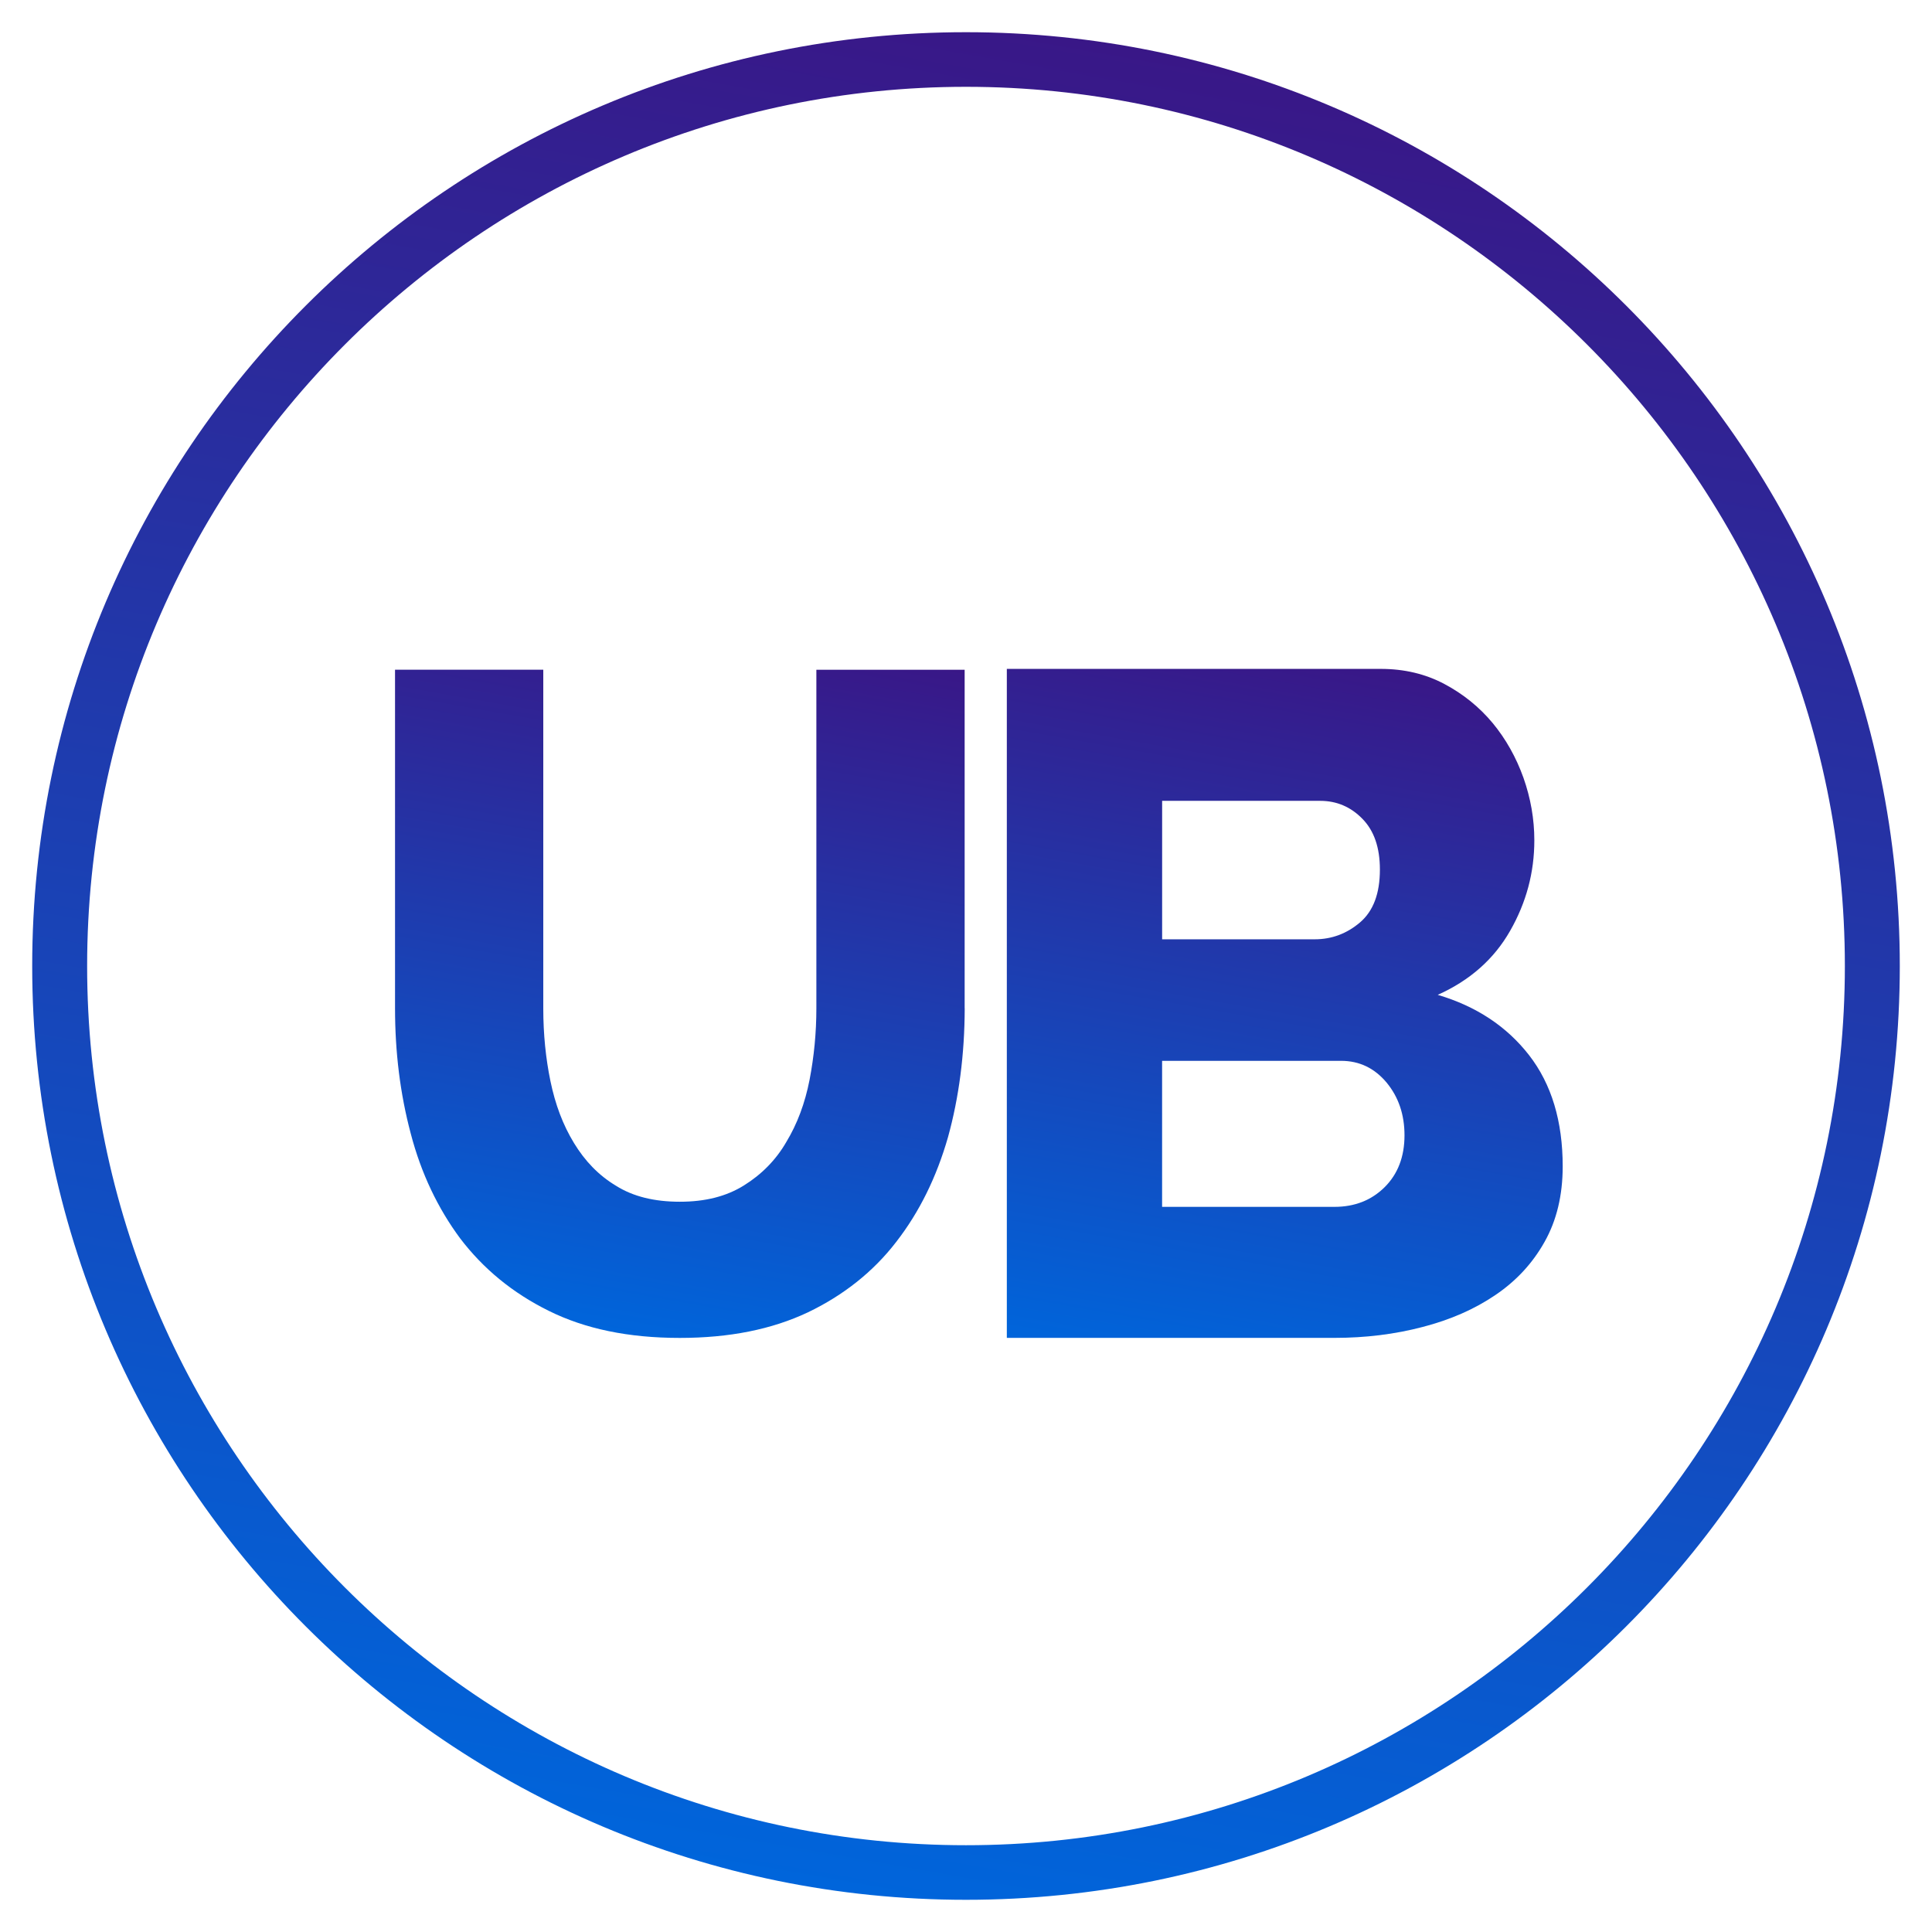
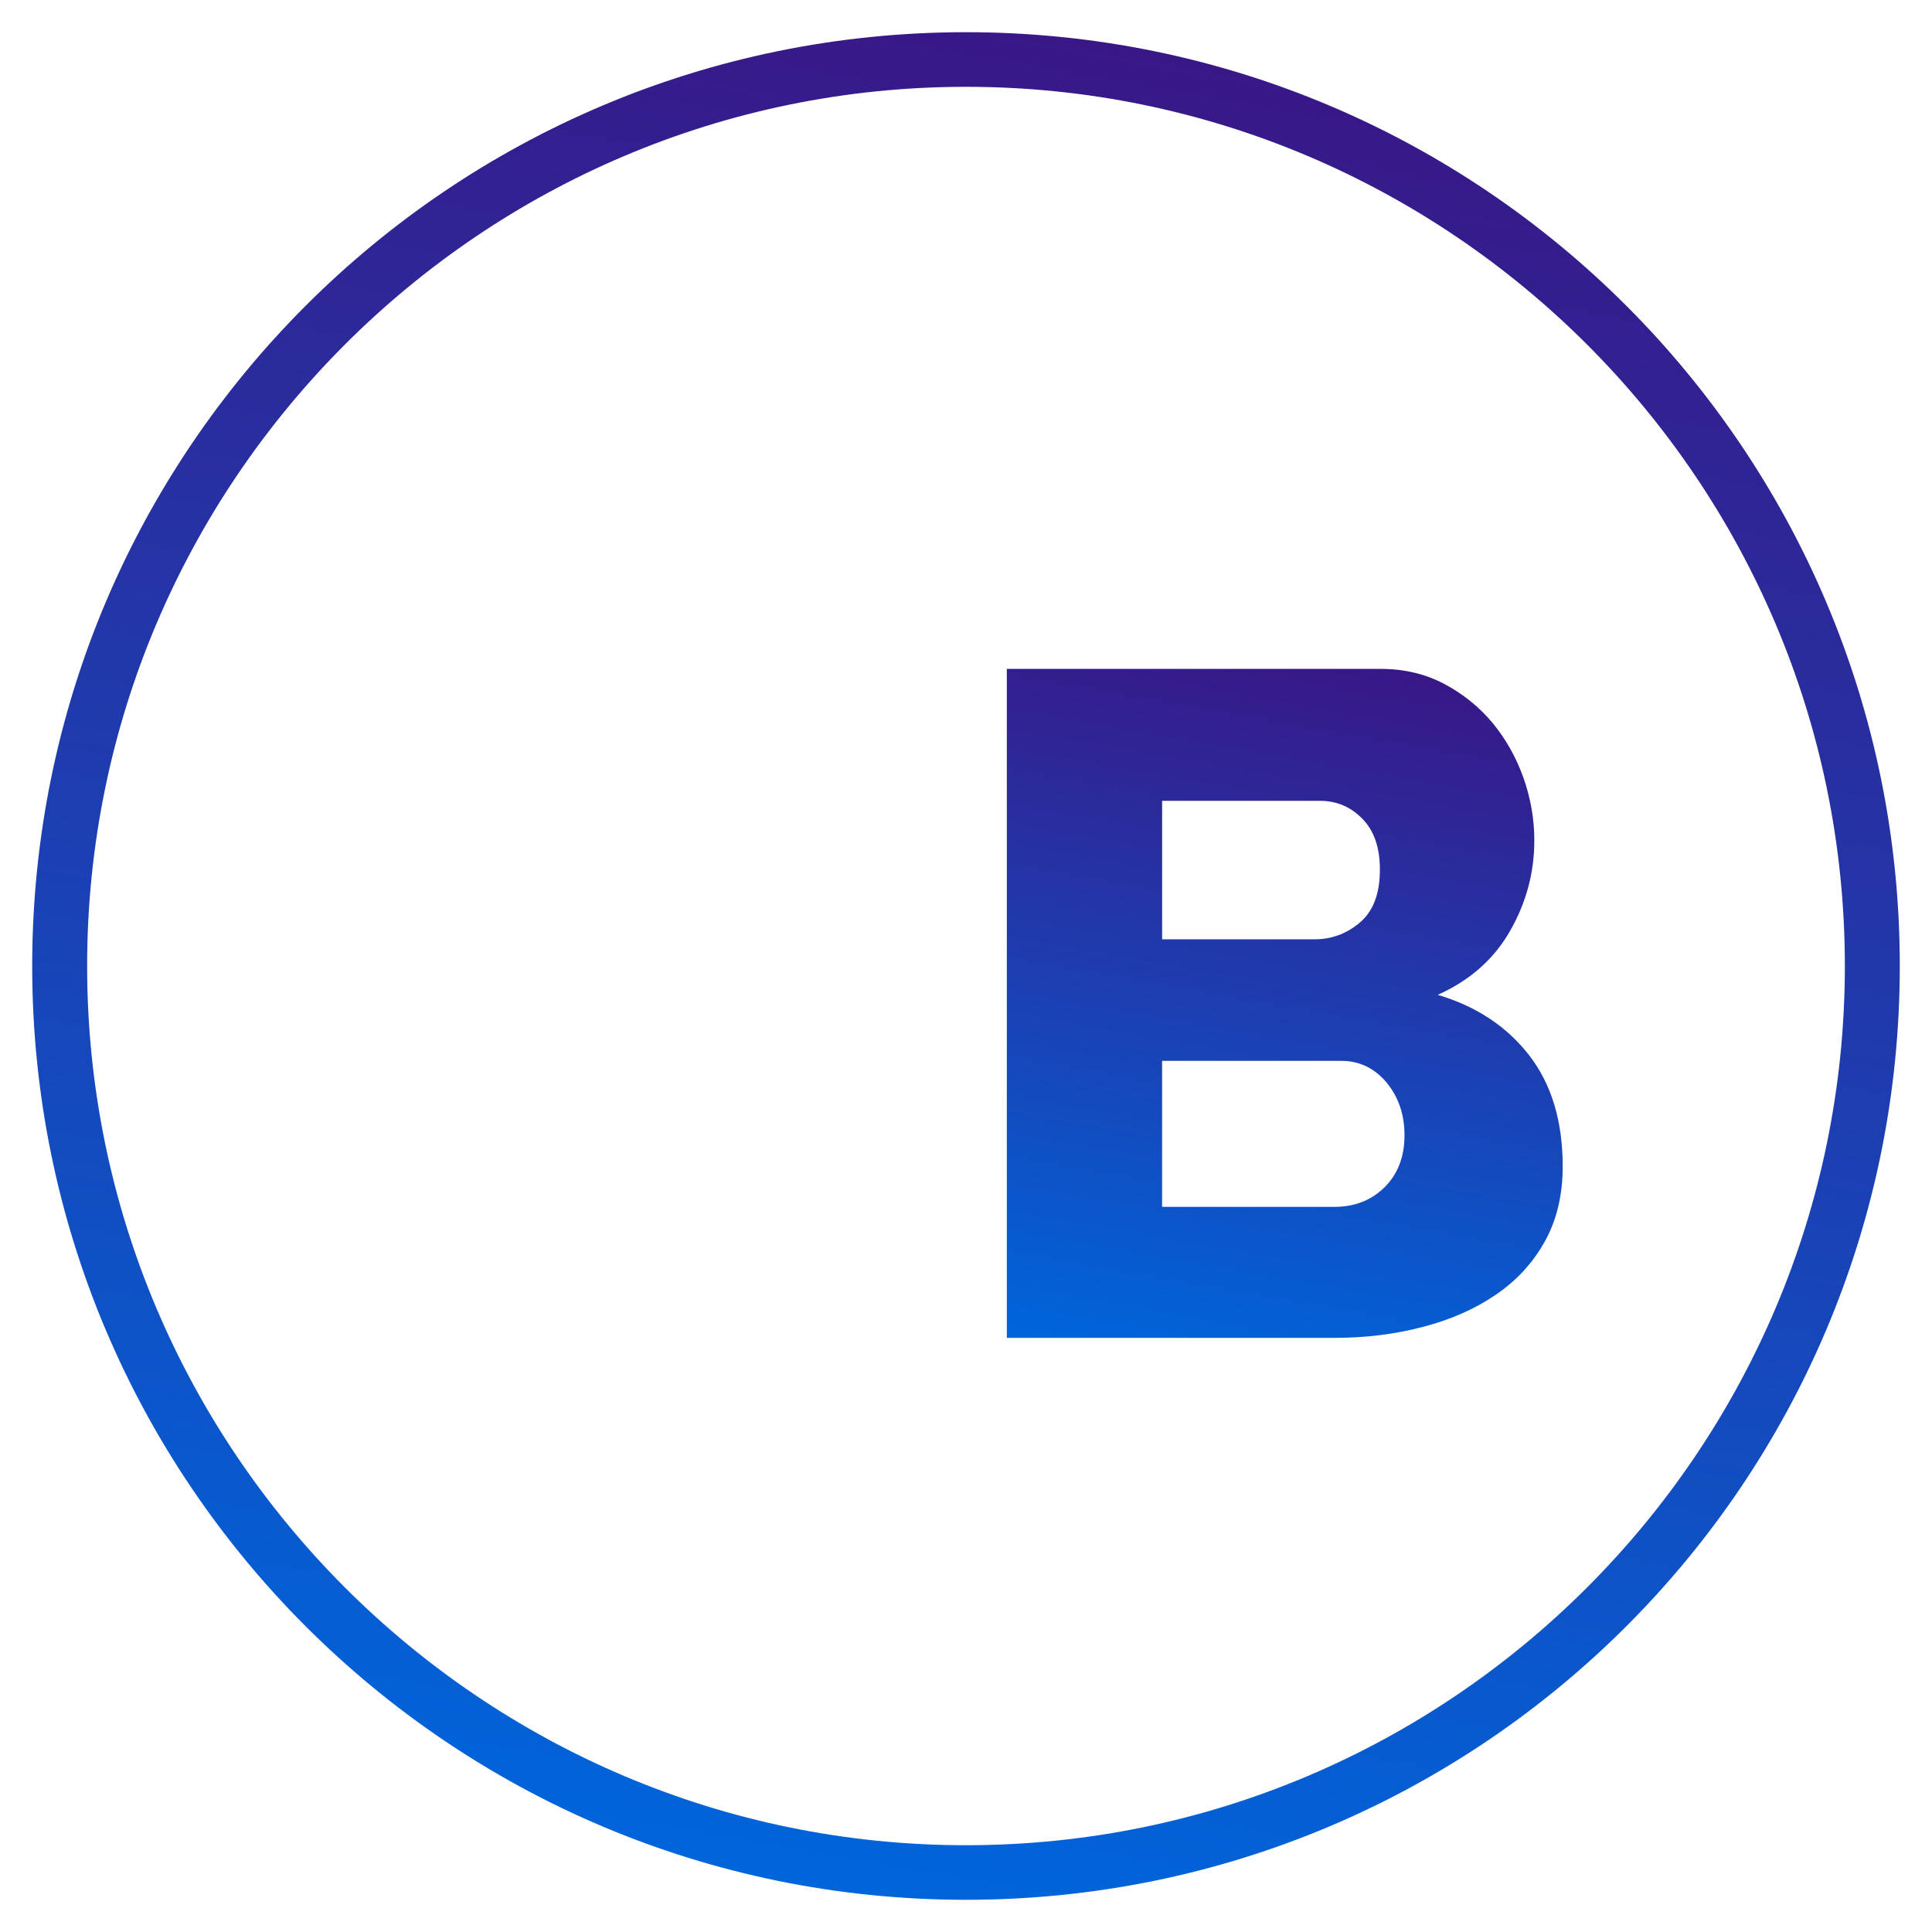
<svg xmlns="http://www.w3.org/2000/svg" version="1.1" id="Layer_1" x="0px" y="0px" width="60px" height="60px" viewBox="0 0 60 60" enable-background="new 0 0 60 60" xml:space="preserve">
  <g>
    <g>
      <linearGradient id="SVGID_1_" gradientUnits="userSpaceOnUse" x1="338.537" y1="-222.436" x2="328.464" y2="-279.564" gradientTransform="matrix(1 0 0 -1 -303.5 -221)">
        <stop offset="0" style="stop-color:#391787" />
        <stop offset="1" style="stop-color:#0065DB" />
      </linearGradient>
      <path fill="url(#SVGID_1_)" d="M29.999,2.696c15.05,0,27.295,12.248,27.295,27.305c0,15.054-12.244,27.304-27.295,27.304    c-15.05,0-27.293-12.25-27.293-27.304C2.706,14.945,14.95,2.696,29.999,2.696 M29.999,1C13.981,1,1,13.986,1,30.001    C1,46.017,13.981,59,29.999,59S59,46.017,59,30.001S46.017,1,29.999,1L29.999,1z" />
    </g>
    <linearGradient id="SVGID_2_" gradientUnits="userSpaceOnUse" x1="325.899" y1="-240.466" x2="322.053" y2="-262.281" gradientTransform="matrix(1 0 0 -1 -303.5 -221)">
      <stop offset="0" style="stop-color:#391787" />
      <stop offset="1" style="stop-color:#0065DB" />
    </linearGradient>
-     <path fill="url(#SVGID_2_)" d="M29.44,35.319c-0.353,1.231-0.883,2.318-1.61,3.253c-0.709,0.921-1.634,1.654-2.742,2.185   c-1.12,0.529-2.437,0.793-3.977,0.793c-1.596,0-2.945-0.282-4.073-0.843c-1.123-0.556-2.029-1.305-2.746-2.246   c-0.692-0.933-1.212-2.017-1.535-3.253c-0.332-1.244-0.489-2.542-0.489-3.895V20.798h4.604v10.516c0,0.798,0.076,1.554,0.223,2.264   c0.15,0.723,0.385,1.353,0.73,1.919c0.341,0.56,0.766,1.006,1.312,1.332c0.524,0.329,1.182,0.492,1.976,0.492   c0.79,0,1.445-0.166,1.99-0.506c0.545-0.339,0.992-0.787,1.315-1.347c0.341-0.562,0.582-1.207,0.724-1.935   c0.138-0.719,0.211-1.456,0.211-2.221V20.8h4.605v10.513h0.002C29.956,32.751,29.782,34.082,29.44,35.319z" />
    <g>
      <linearGradient id="SVGID_3_" gradientUnits="userSpaceOnUse" x1="344.867" y1="-241.433" x2="340.952" y2="-263.639" gradientTransform="matrix(1 0 0 -1 -303.5 -221)">
        <stop offset="0" style="stop-color:#391787" />
        <stop offset="1" style="stop-color:#0065DB" />
      </linearGradient>
      <path fill="url(#SVGID_3_)" d="M48.531,36.224c0,0.896-0.188,1.677-0.561,2.34c-0.372,0.665-0.881,1.216-1.528,1.653    c-0.646,0.44-1.401,0.771-2.265,0.994c-0.861,0.226-1.773,0.338-2.734,0.338H31.268V20.773h11.616    c0.725,0,1.383,0.156,1.971,0.468c0.589,0.313,1.089,0.719,1.501,1.214c0.41,0.496,0.729,1.065,0.955,1.696    c0.225,0.637,0.339,1.285,0.339,1.947c0,0.997-0.25,1.932-0.752,2.81c-0.5,0.877-1.248,1.54-2.248,1.988    c1.194,0.353,2.141,0.978,2.838,1.875C48.184,33.668,48.531,34.82,48.531,36.224z M36.091,24.87v4.301h4.737    c0.528,0,0.998-0.175,1.409-0.525c0.412-0.352,0.617-0.896,0.617-1.641c0-0.682-0.18-1.206-0.544-1.577    c-0.362-0.371-0.8-0.557-1.309-0.557L36.091,24.87L36.091,24.87z M43.618,35.259c0-0.644-0.185-1.19-0.557-1.64    c-0.375-0.447-0.844-0.674-1.414-0.674h-5.557v4.535h5.353c0.627,0,1.146-0.203,1.559-0.612    C43.413,36.459,43.618,35.92,43.618,35.259z" />
    </g>
  </g>
</svg>